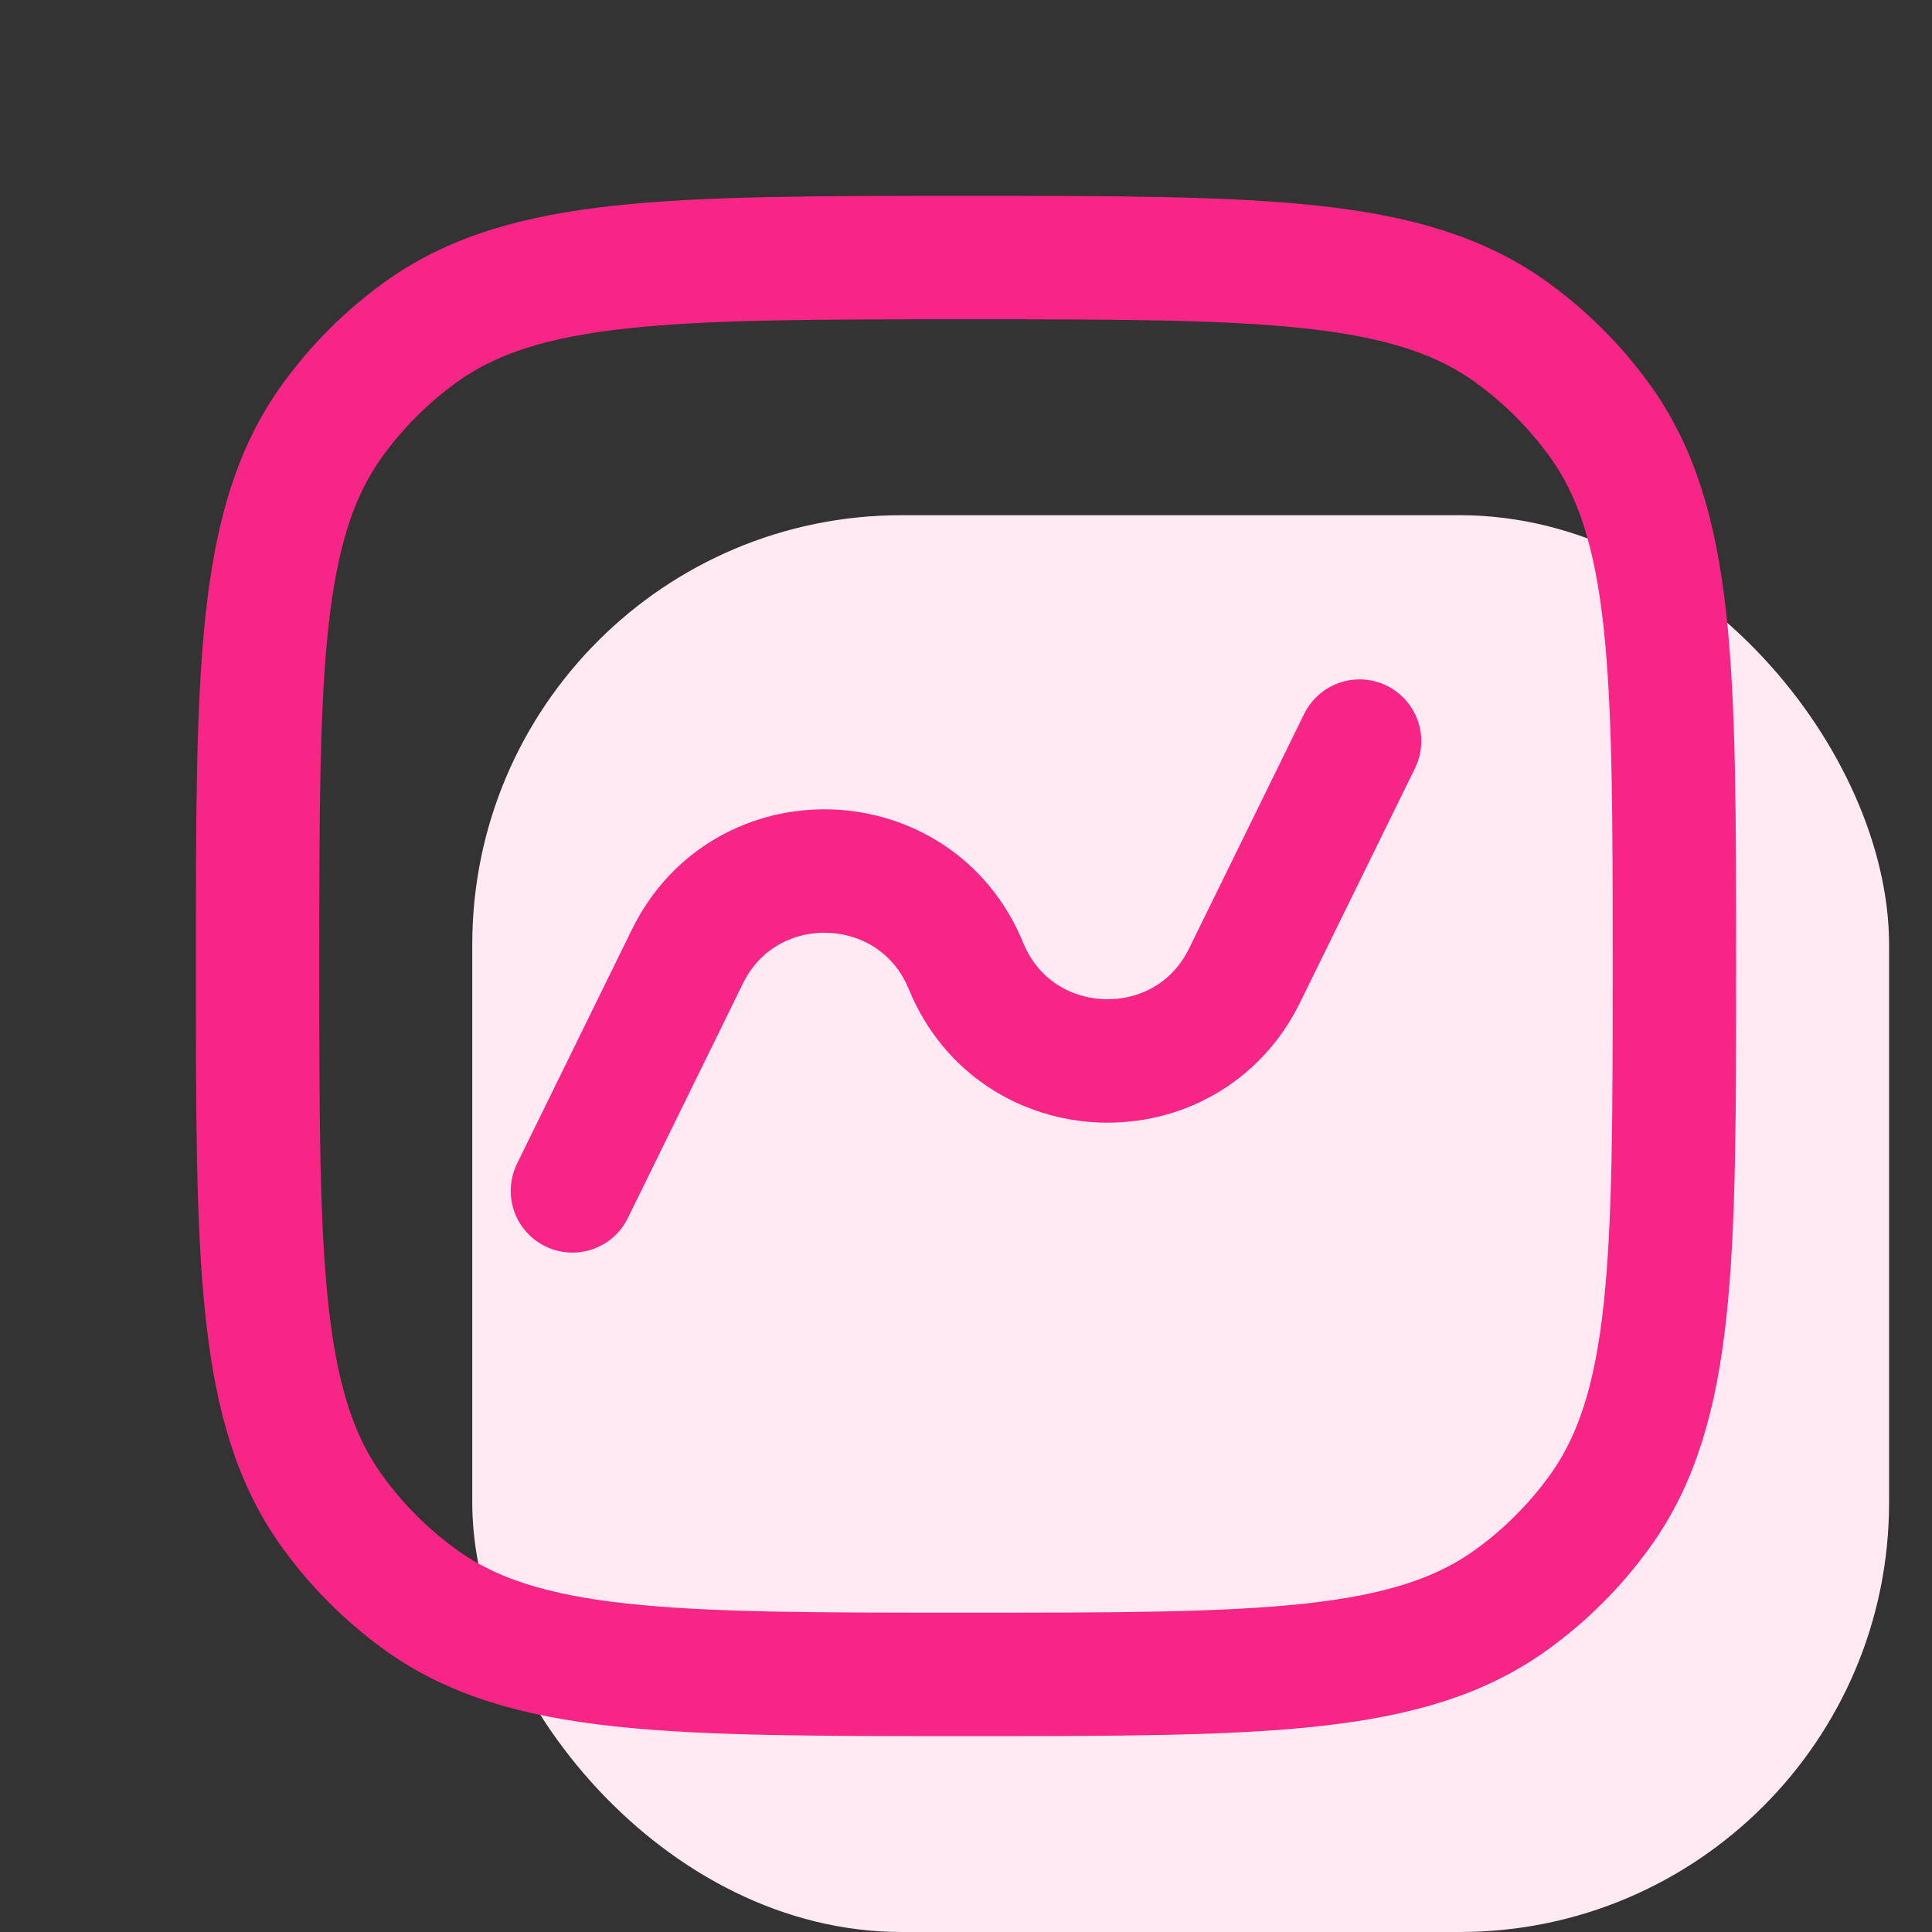
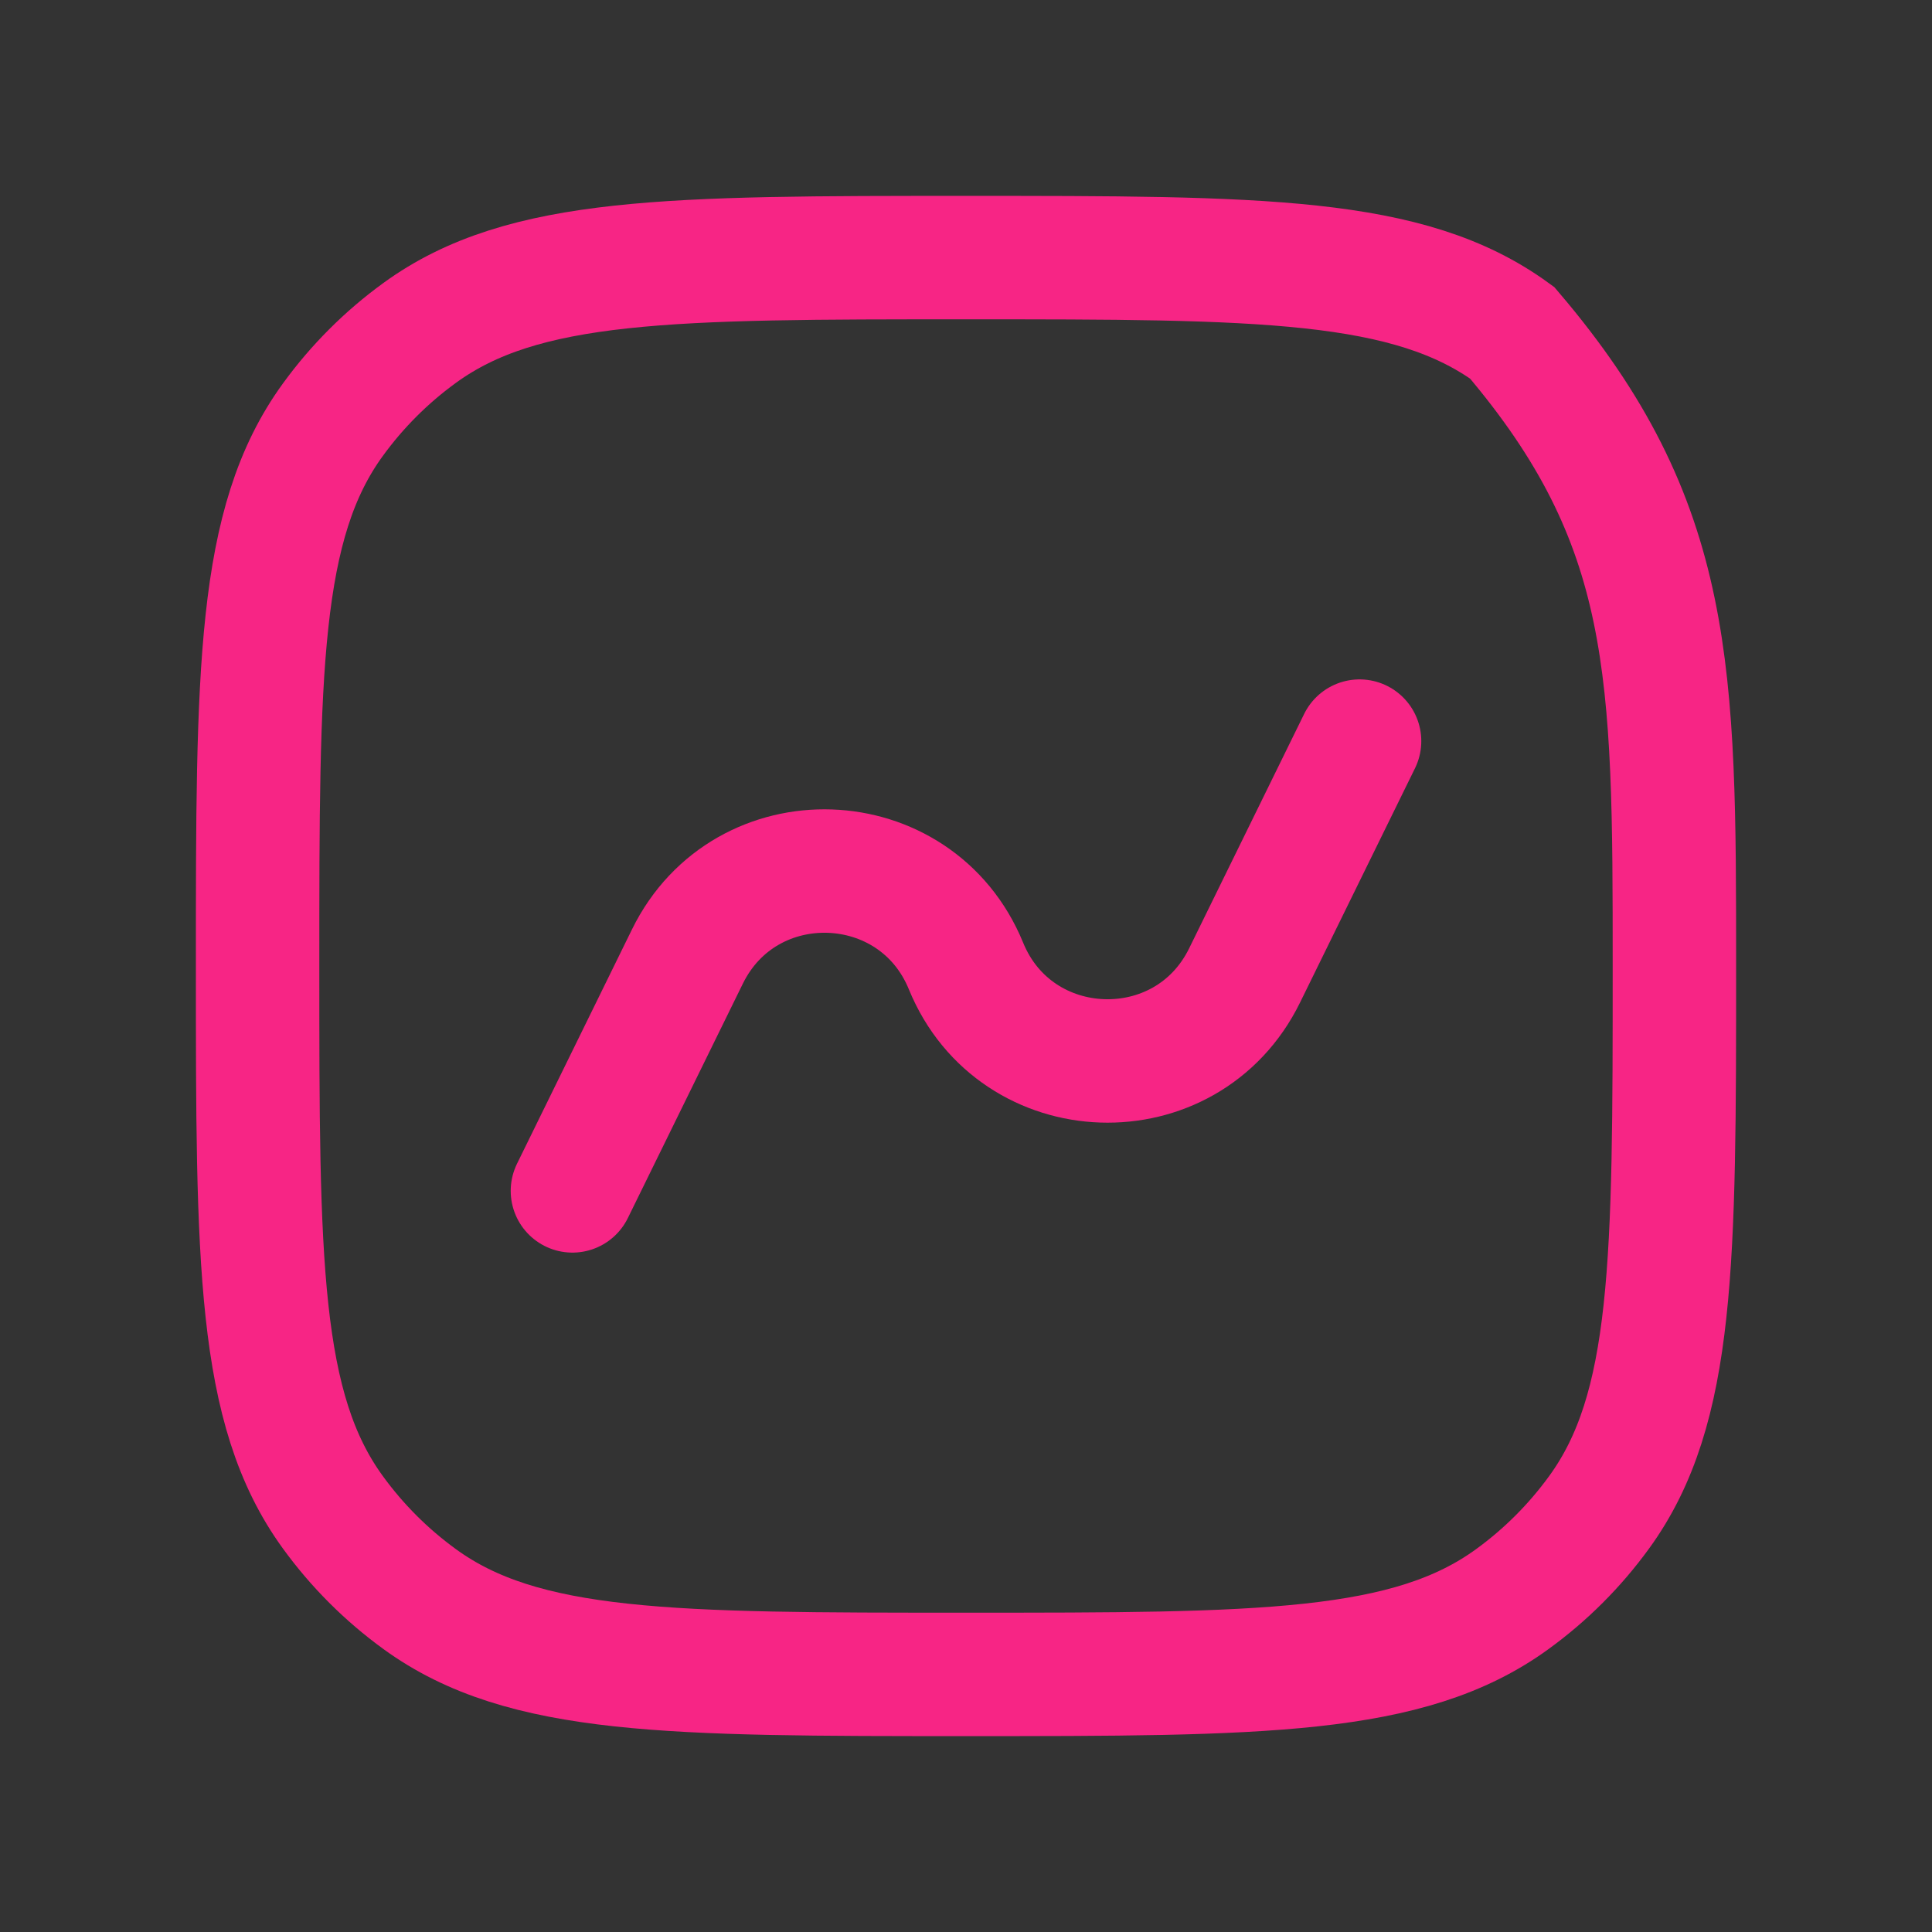
<svg xmlns="http://www.w3.org/2000/svg" width="45" height="45" viewBox="0 0 45 45" fill="none">
  <rect x="0" y="0" width="45" height="45" fill="#333333" stroke="none" />
-   <rect x="11" y="12" width="33" height="33" rx="10" fill="#FFEAF3" />
-   <path d="M13.333 27.738L16.011 22.28C17.363 19.523 21.337 19.658 22.5 22.5C23.663 25.342 27.637 25.477 28.989 22.72L31.667 17.262M22.5 39C15.626 39 12.188 39 9.779 37.249C9 36.684 8.316 36 7.751 35.221C6 32.812 6 29.375 6 22.5C6 15.626 6 12.188 7.751 9.779C8.316 9 9 8.316 9.779 7.751C12.188 6 15.626 6 22.5 6C29.375 6 32.812 6 35.221 7.751C36 8.316 36.684 9 37.249 9.779C39 12.188 39 15.626 39 22.5C39 29.375 39 32.812 37.249 35.221C36.684 36 36 36.684 35.221 37.249C32.812 39 29.375 39 22.5 39Z" stroke="#F72585" stroke-width="2.875" stroke-linecap="round" />
+   <path d="M13.333 27.738L16.011 22.28C17.363 19.523 21.337 19.658 22.5 22.5C23.663 25.342 27.637 25.477 28.989 22.72L31.667 17.262M22.5 39C15.626 39 12.188 39 9.779 37.249C9 36.684 8.316 36 7.751 35.221C6 32.812 6 29.375 6 22.5C6 15.626 6 12.188 7.751 9.779C8.316 9 9 8.316 9.779 7.751C12.188 6 15.626 6 22.5 6C29.375 6 32.812 6 35.221 7.751C39 12.188 39 15.626 39 22.5C39 29.375 39 32.812 37.249 35.221C36.684 36 36 36.684 35.221 37.249C32.812 39 29.375 39 22.5 39Z" stroke="#F72585" stroke-width="2.875" stroke-linecap="round" />
</svg>